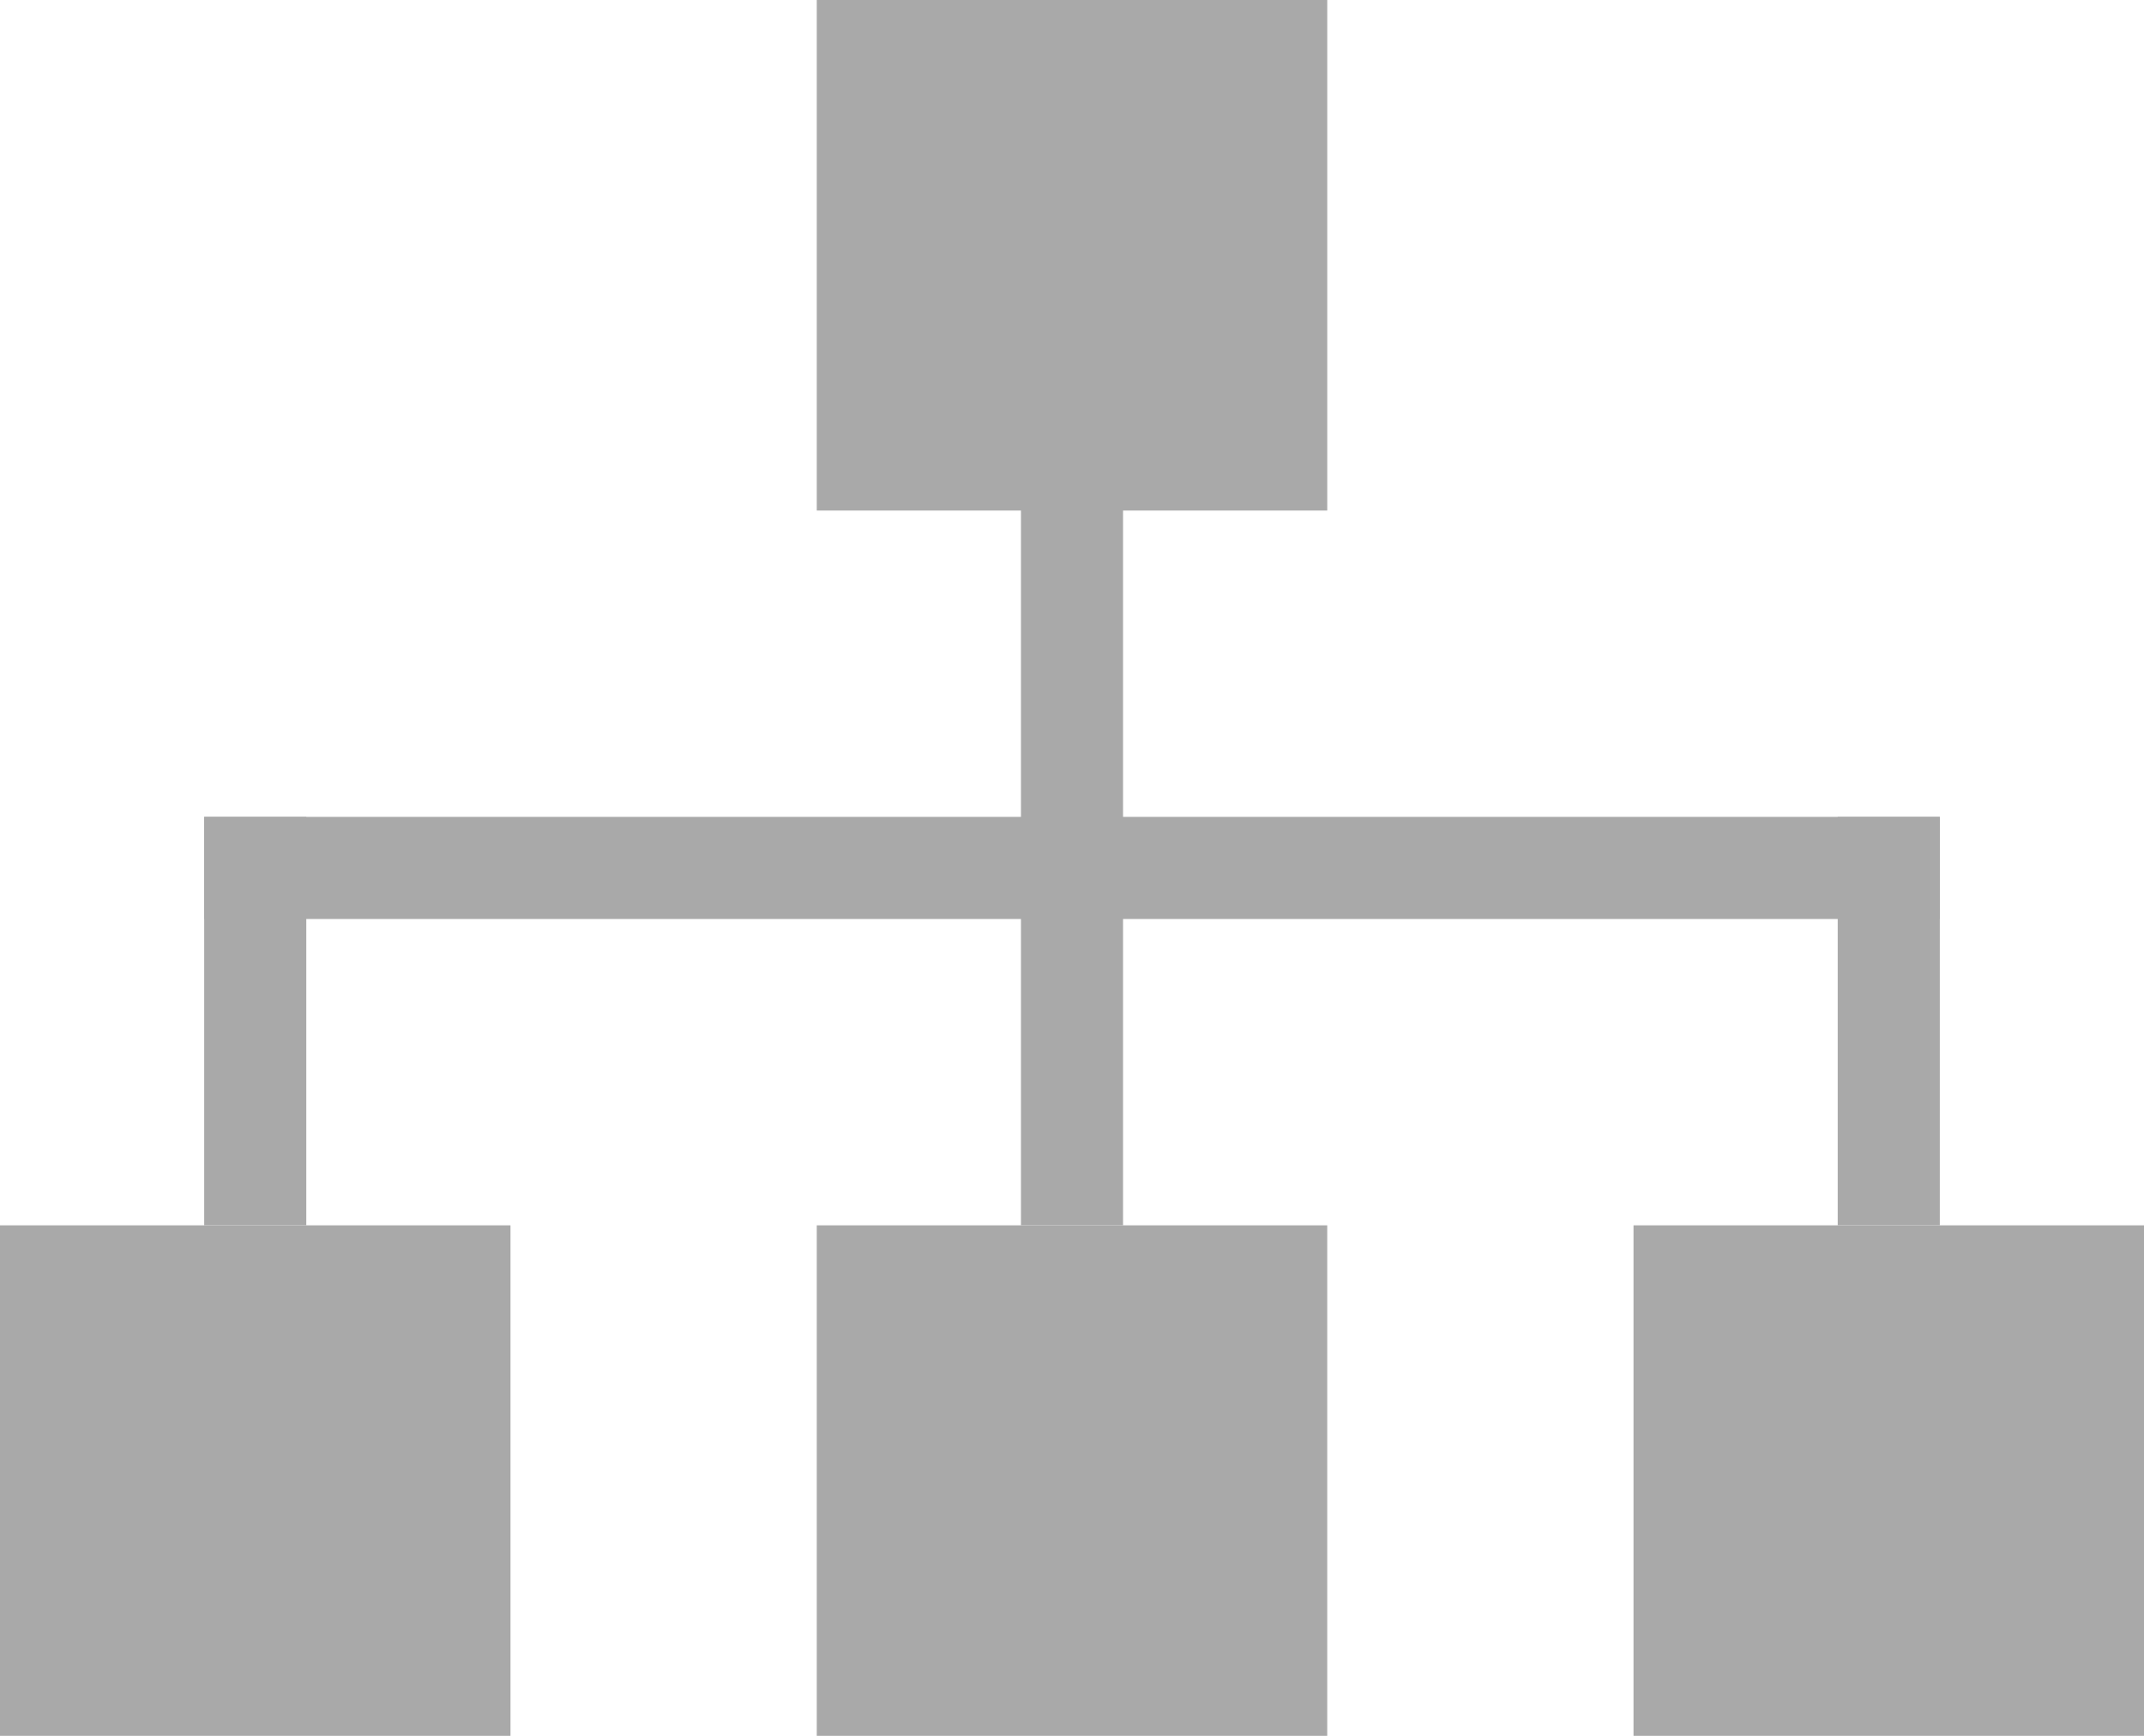
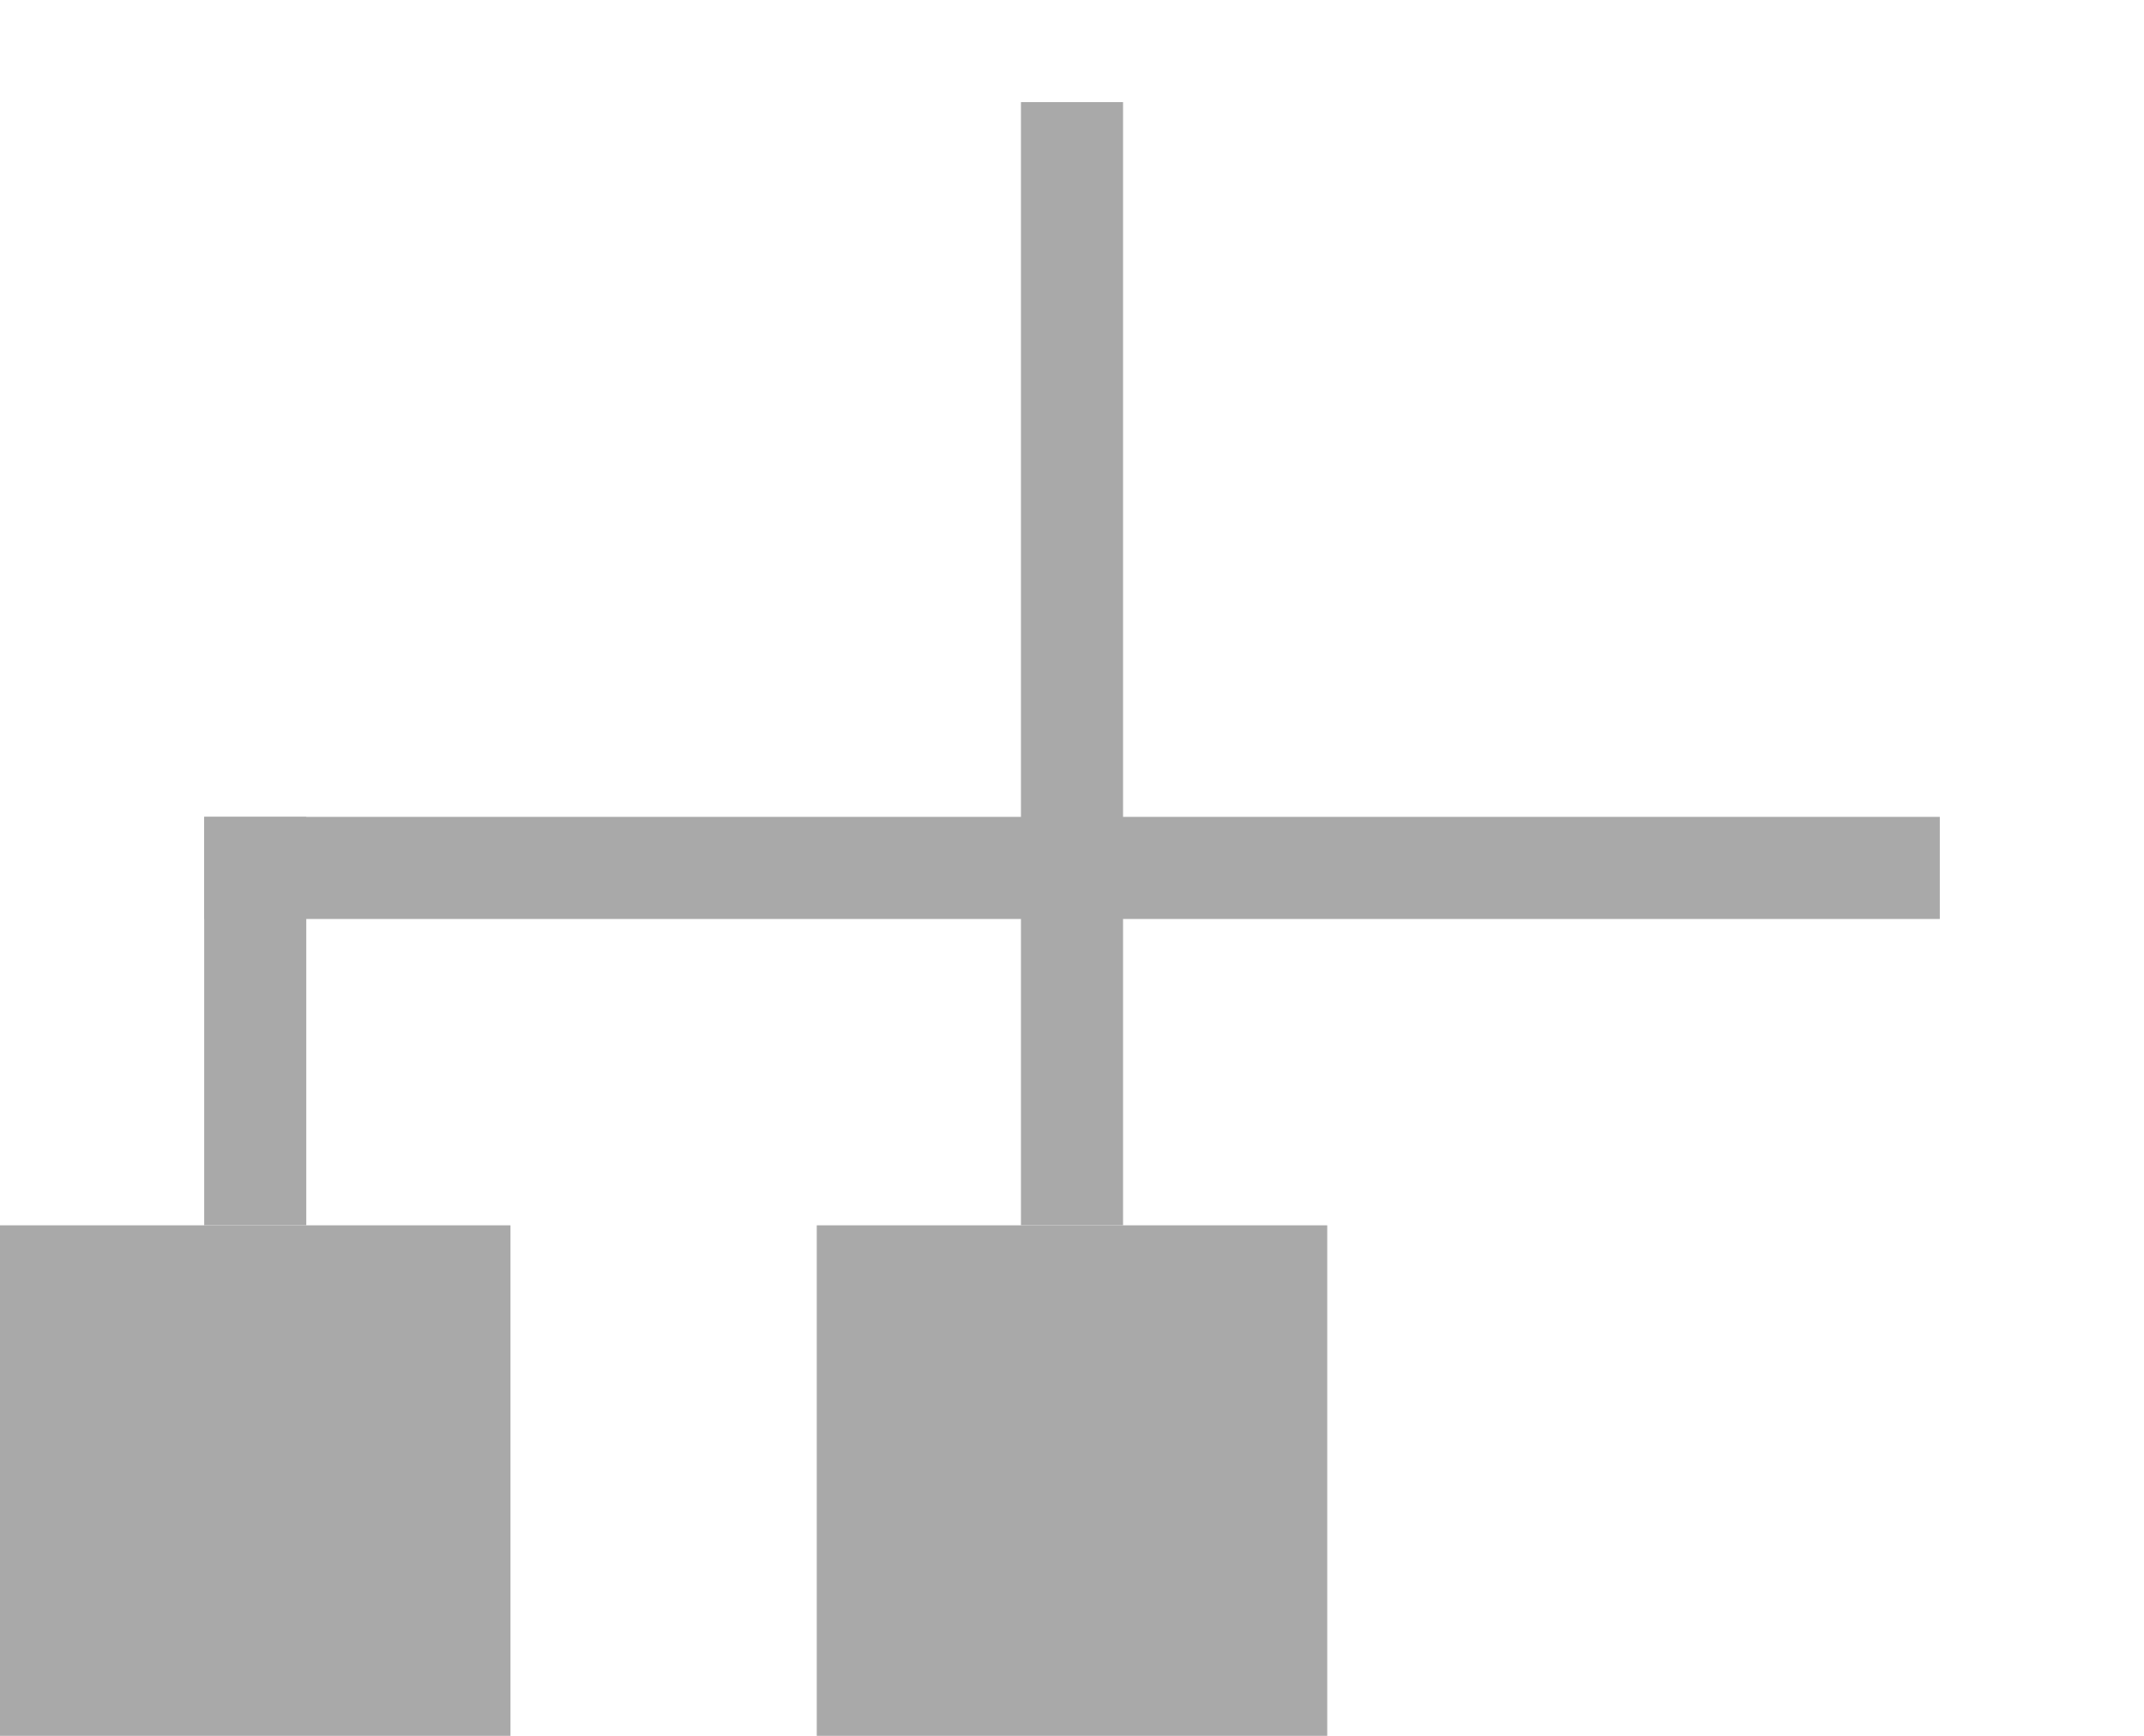
<svg xmlns="http://www.w3.org/2000/svg" width="21" height="17" viewBox="0 0 21 17" fill="none">
-   <rect x="8" width="5" height="5" fill="#A9A9A9" />
  <rect width="1" height="11" transform="matrix(1 0 0 -1 10 12)" fill="#A9A9A9" />
  <rect width="1" height="4" transform="matrix(1 0 0 -1 2 12)" fill="#A9A9A9" />
-   <rect width="1" height="4" transform="matrix(1 0 0 -1 18 12)" fill="#A9A9A9" />
  <rect width="1" height="17" transform="matrix(-4.37114e-08 1 1 4.37114e-08 2 8)" fill="#A9A9A9" />
  <rect x="8" y="12" width="5" height="5" fill="#A9A9A9" />
  <rect y="12" width="5" height="5" fill="#A9A9A9" />
-   <rect x="16" y="12" width="5" height="5" fill="#A9A9A9" />
</svg>